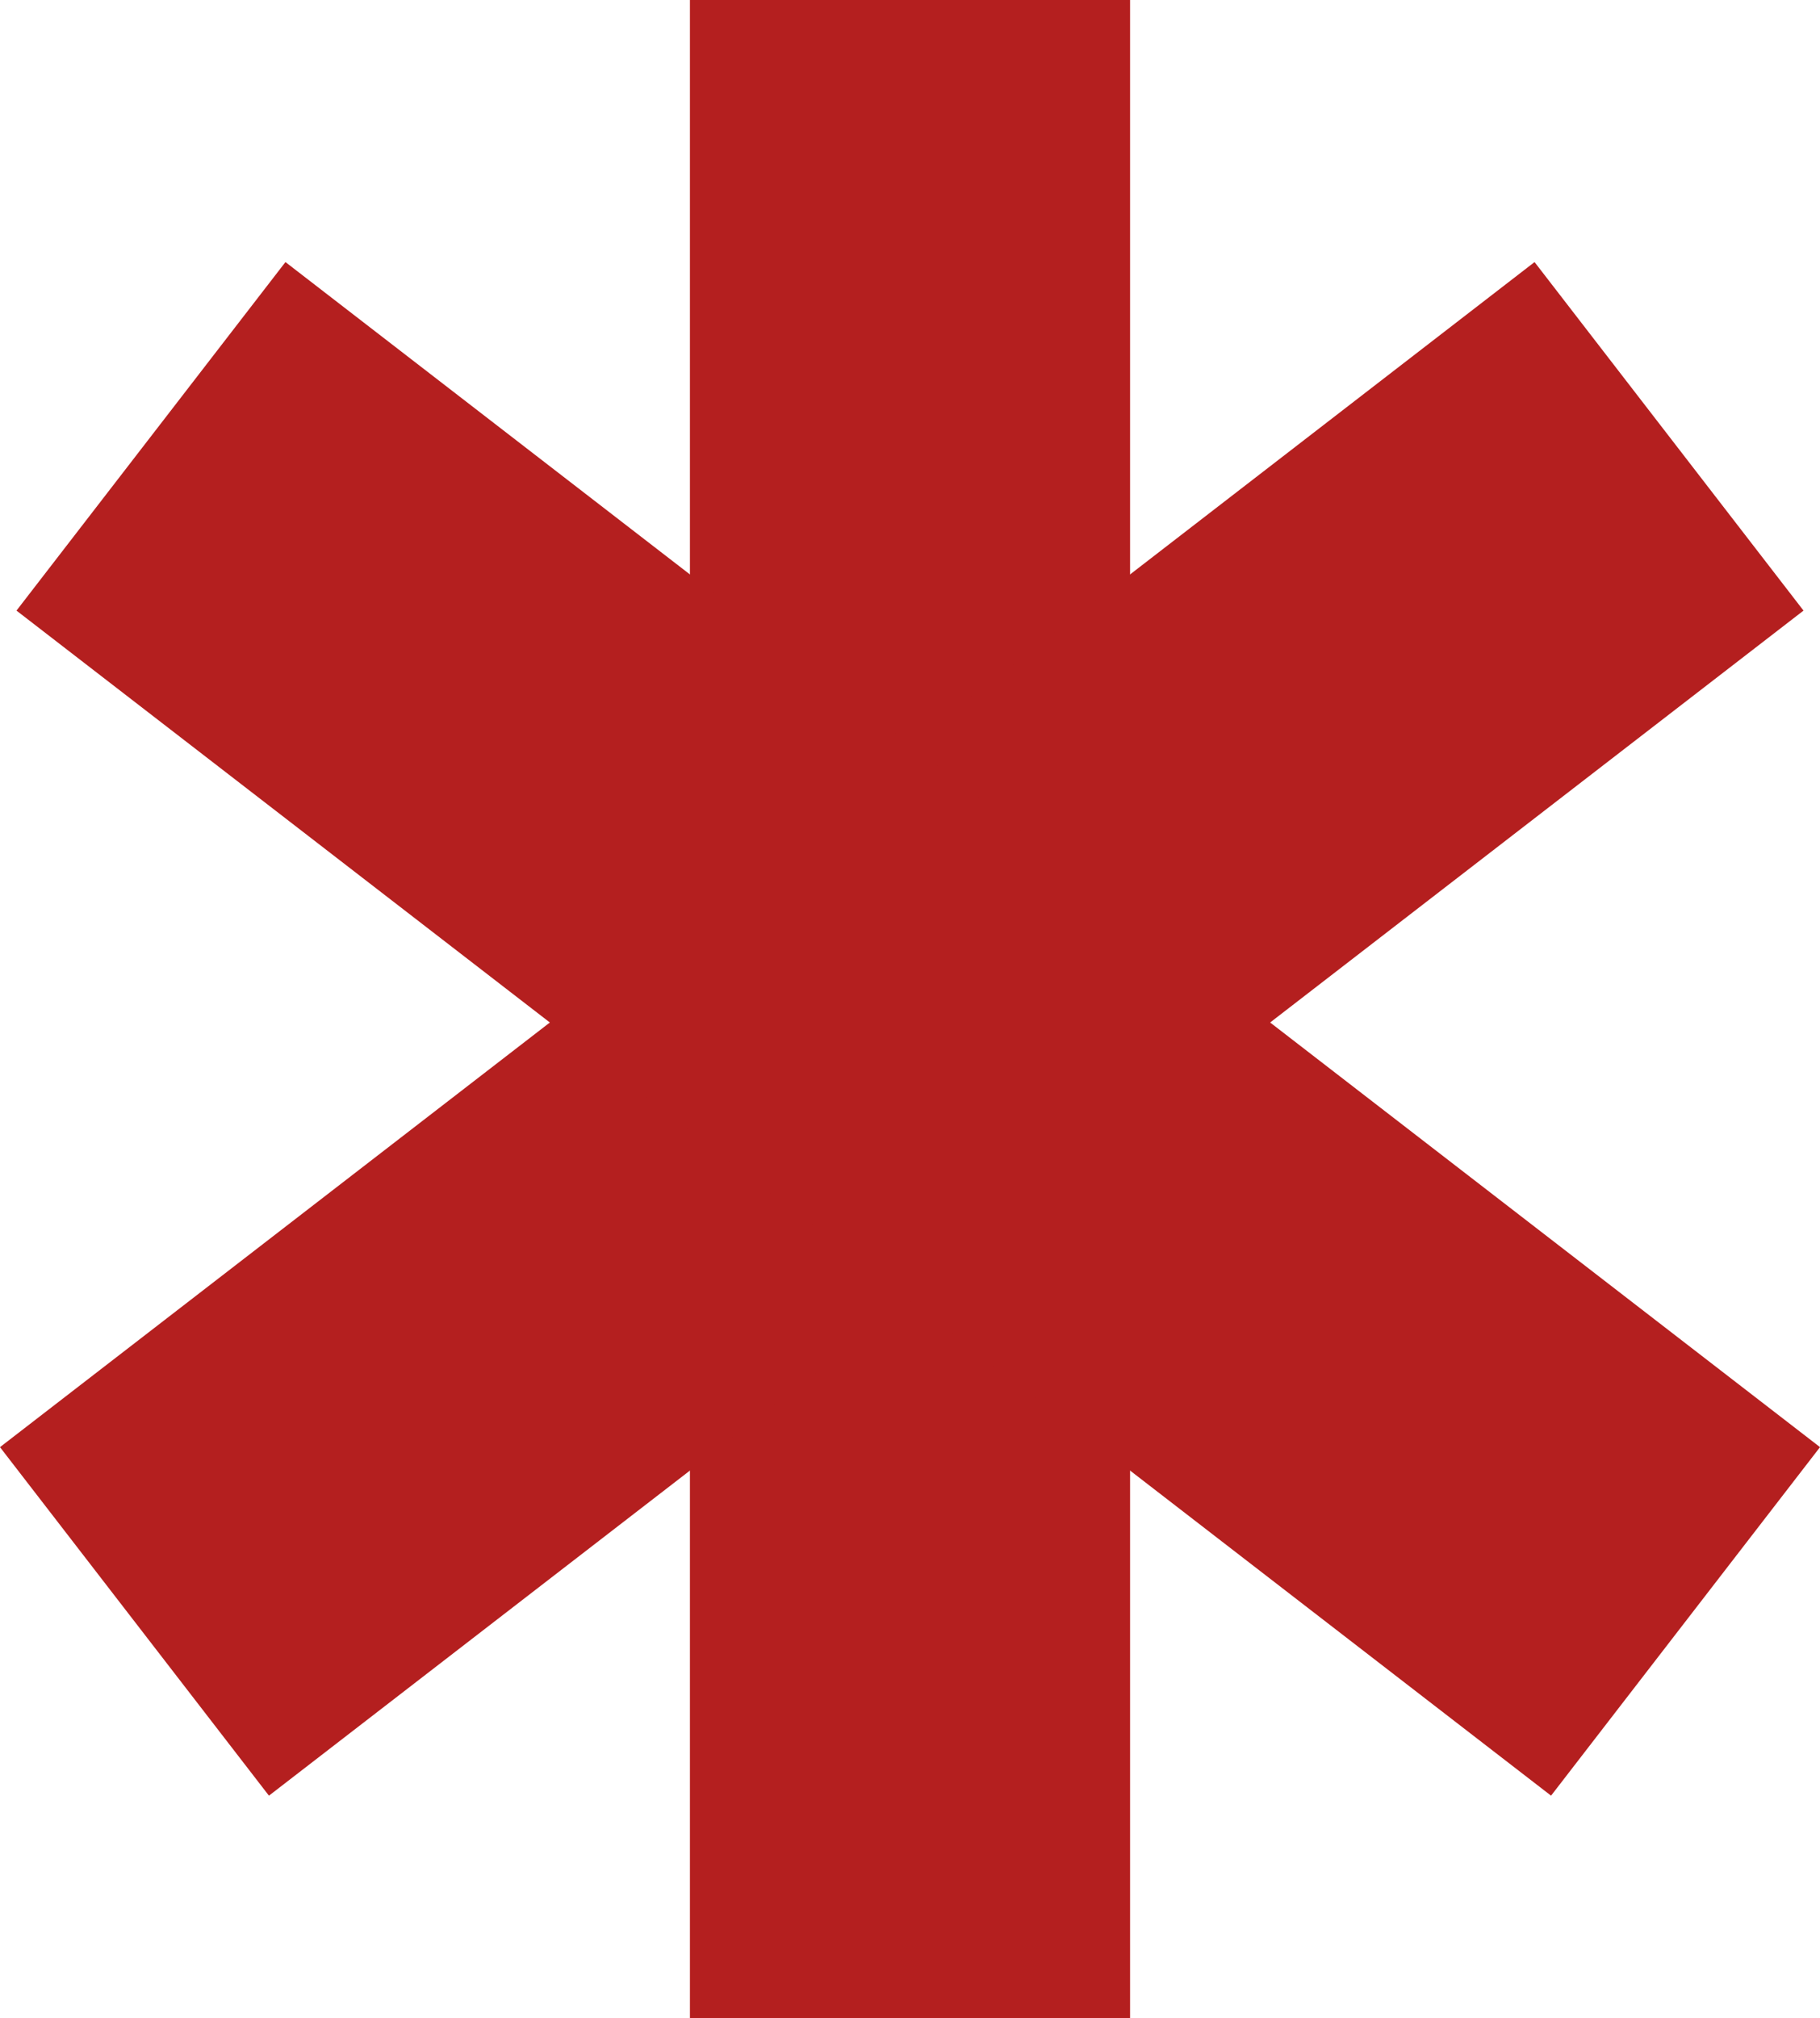
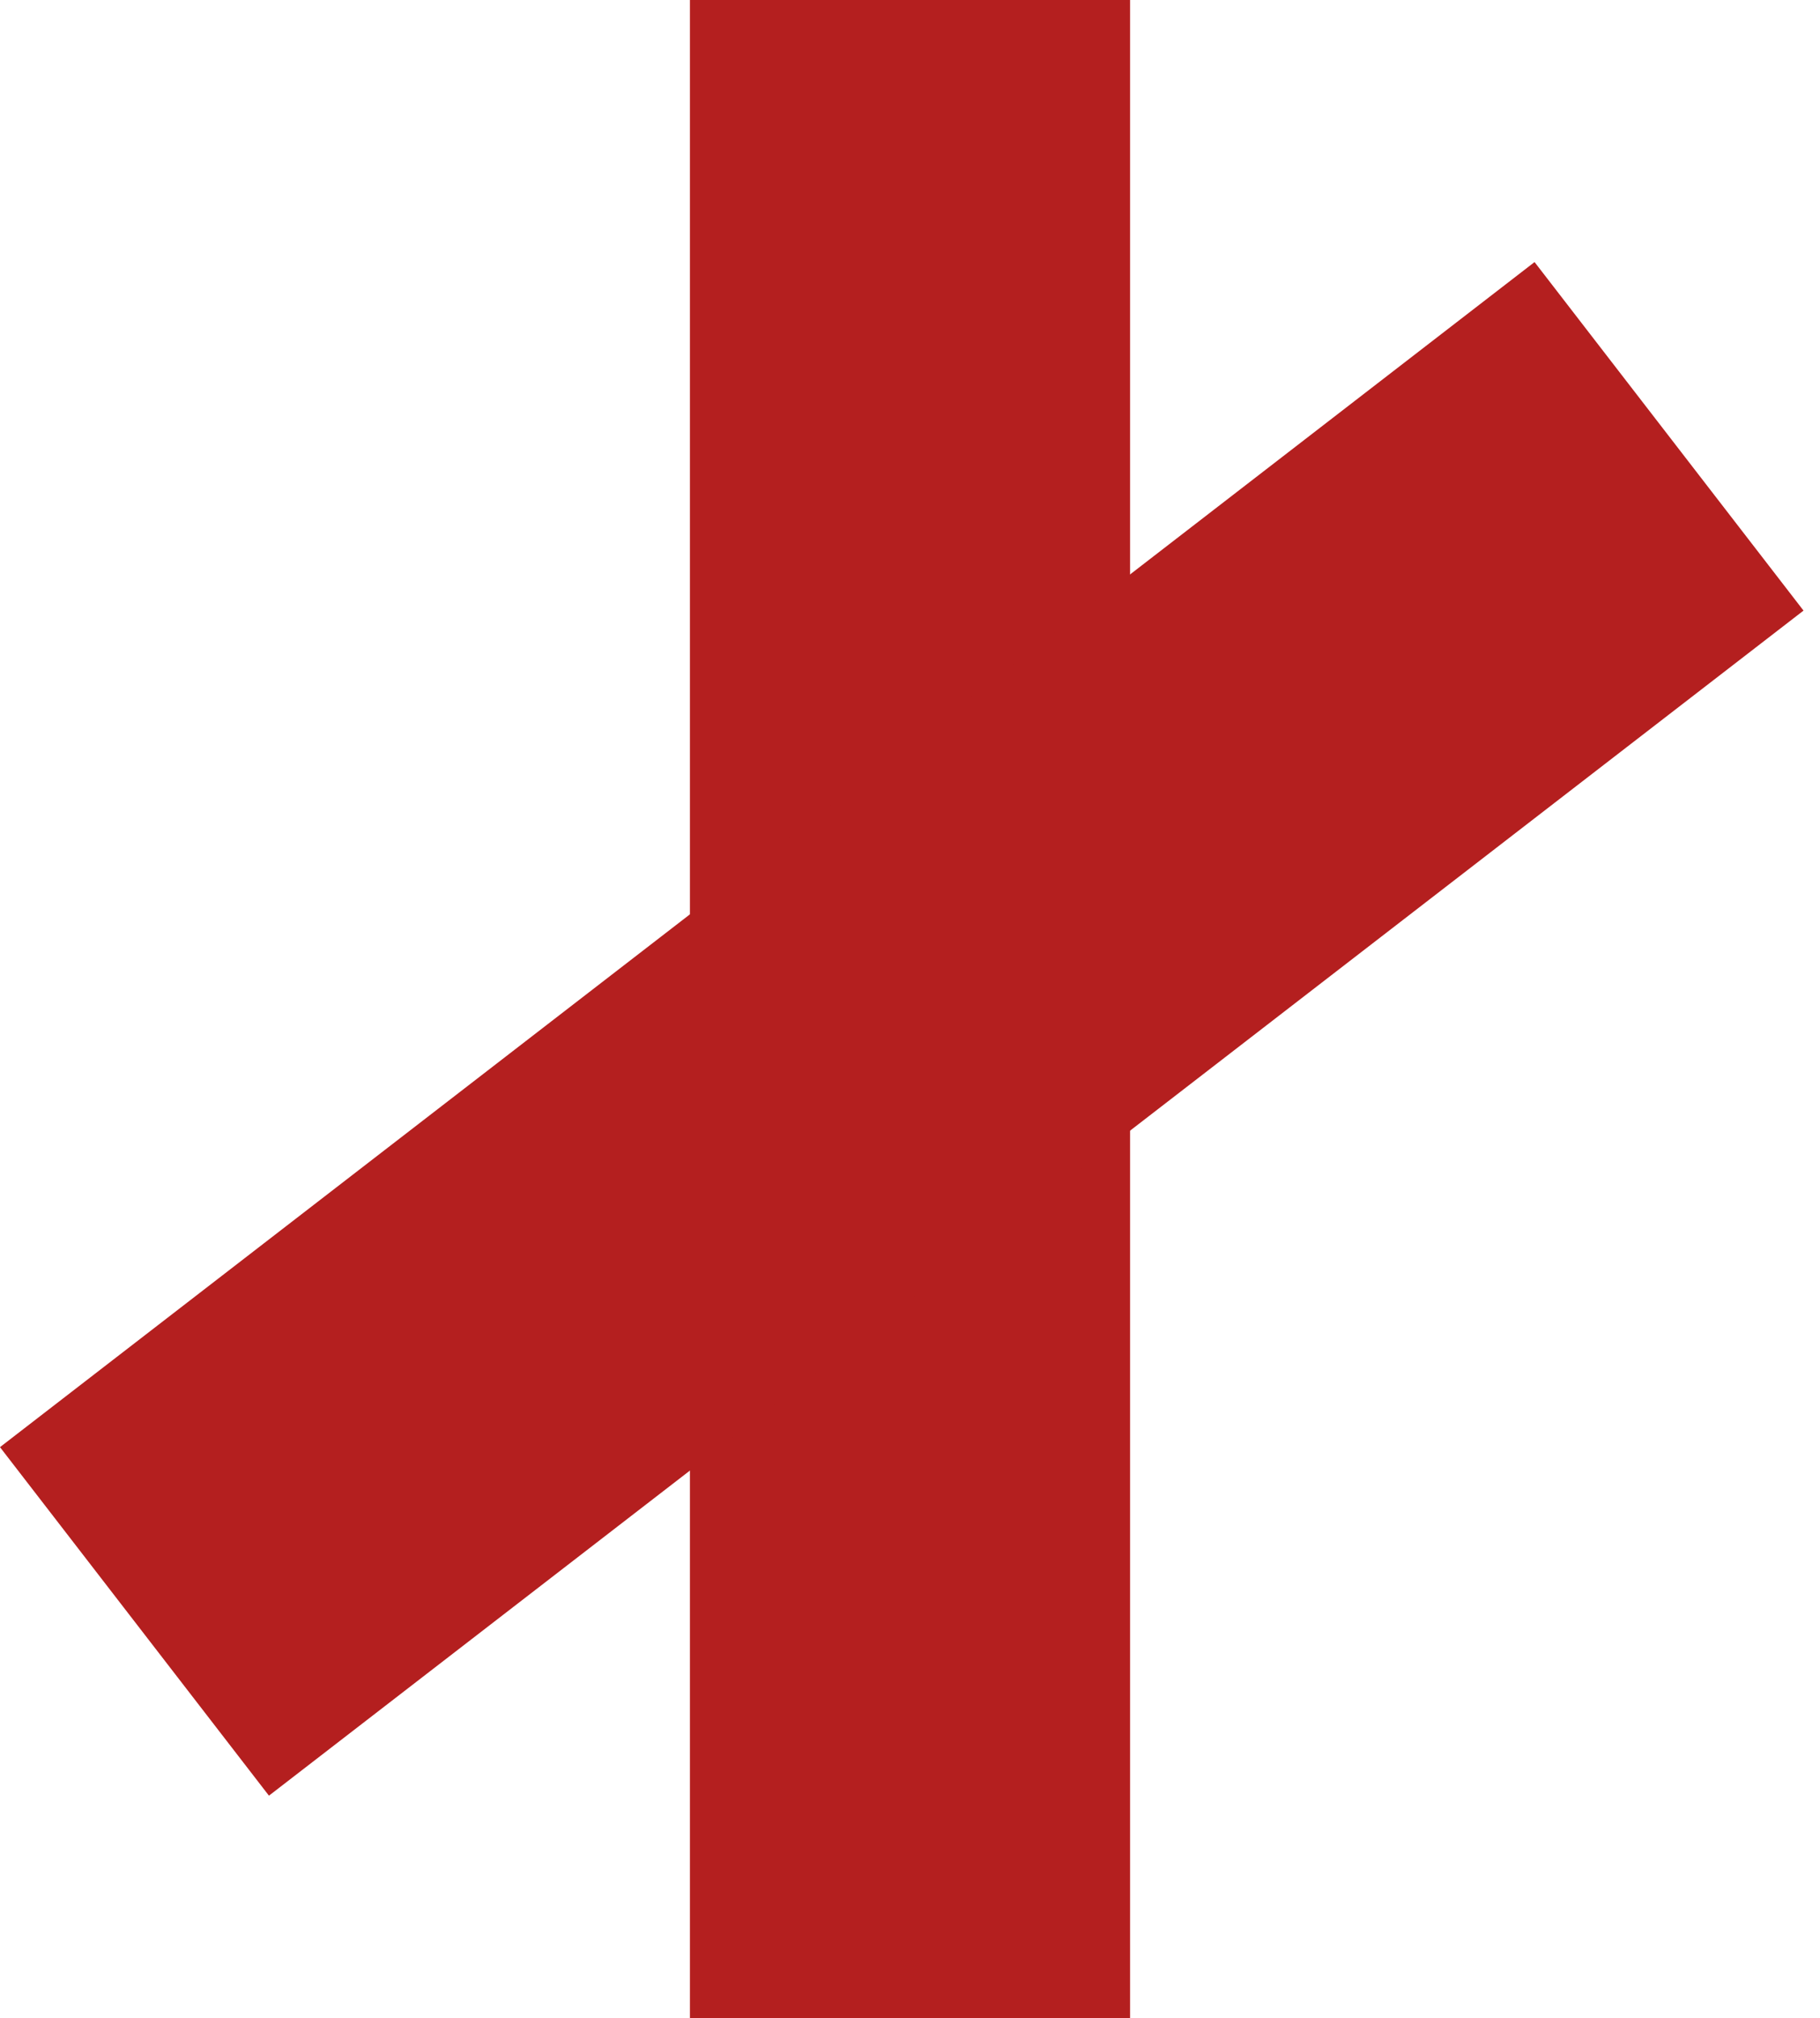
<svg xmlns="http://www.w3.org/2000/svg" width="8.27" height="9.168" viewBox="0 0 8.27 9.168">
  <g id="Group_32" data-name="Group 32" transform="translate(-153.365 -1985.416)">
    <g id="Group_31" data-name="Group 31" transform="translate(153.976 1985.416)">
      <g id="Group_4" data-name="Group 4" transform="translate(0 0)">
        <line id="Line_2" data-name="Line 2" y2="9.168" transform="translate(3.524)" fill="none" stroke="#b41f1f" stroke-width="2" />
        <line id="Line_3" data-name="Line 3" x1="6.973" y2="5.383" transform="translate(0 1.982)" fill="none" stroke="#b41f1f" stroke-width="2" />
-         <line id="Line_4" data-name="Line 4" x1="6.973" y1="5.383" transform="translate(0.075 1.982)" fill="none" stroke="#b41f1f" stroke-width="2" />
      </g>
    </g>
  </g>
</svg>